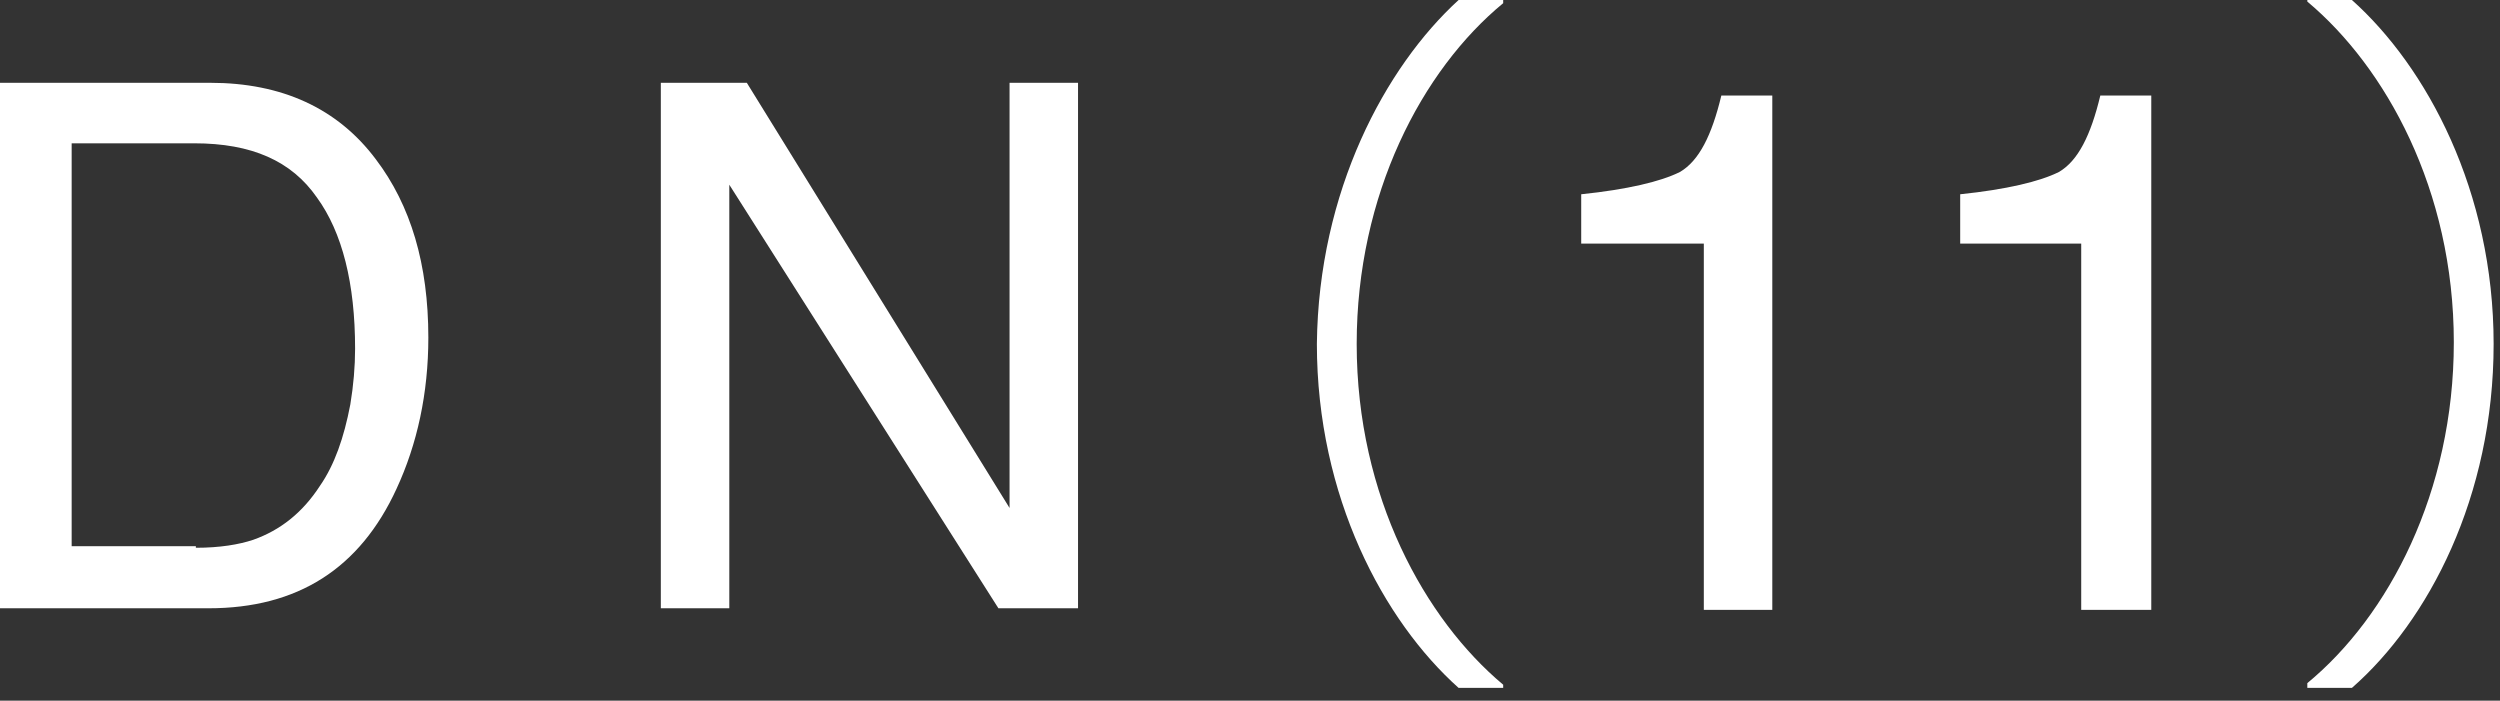
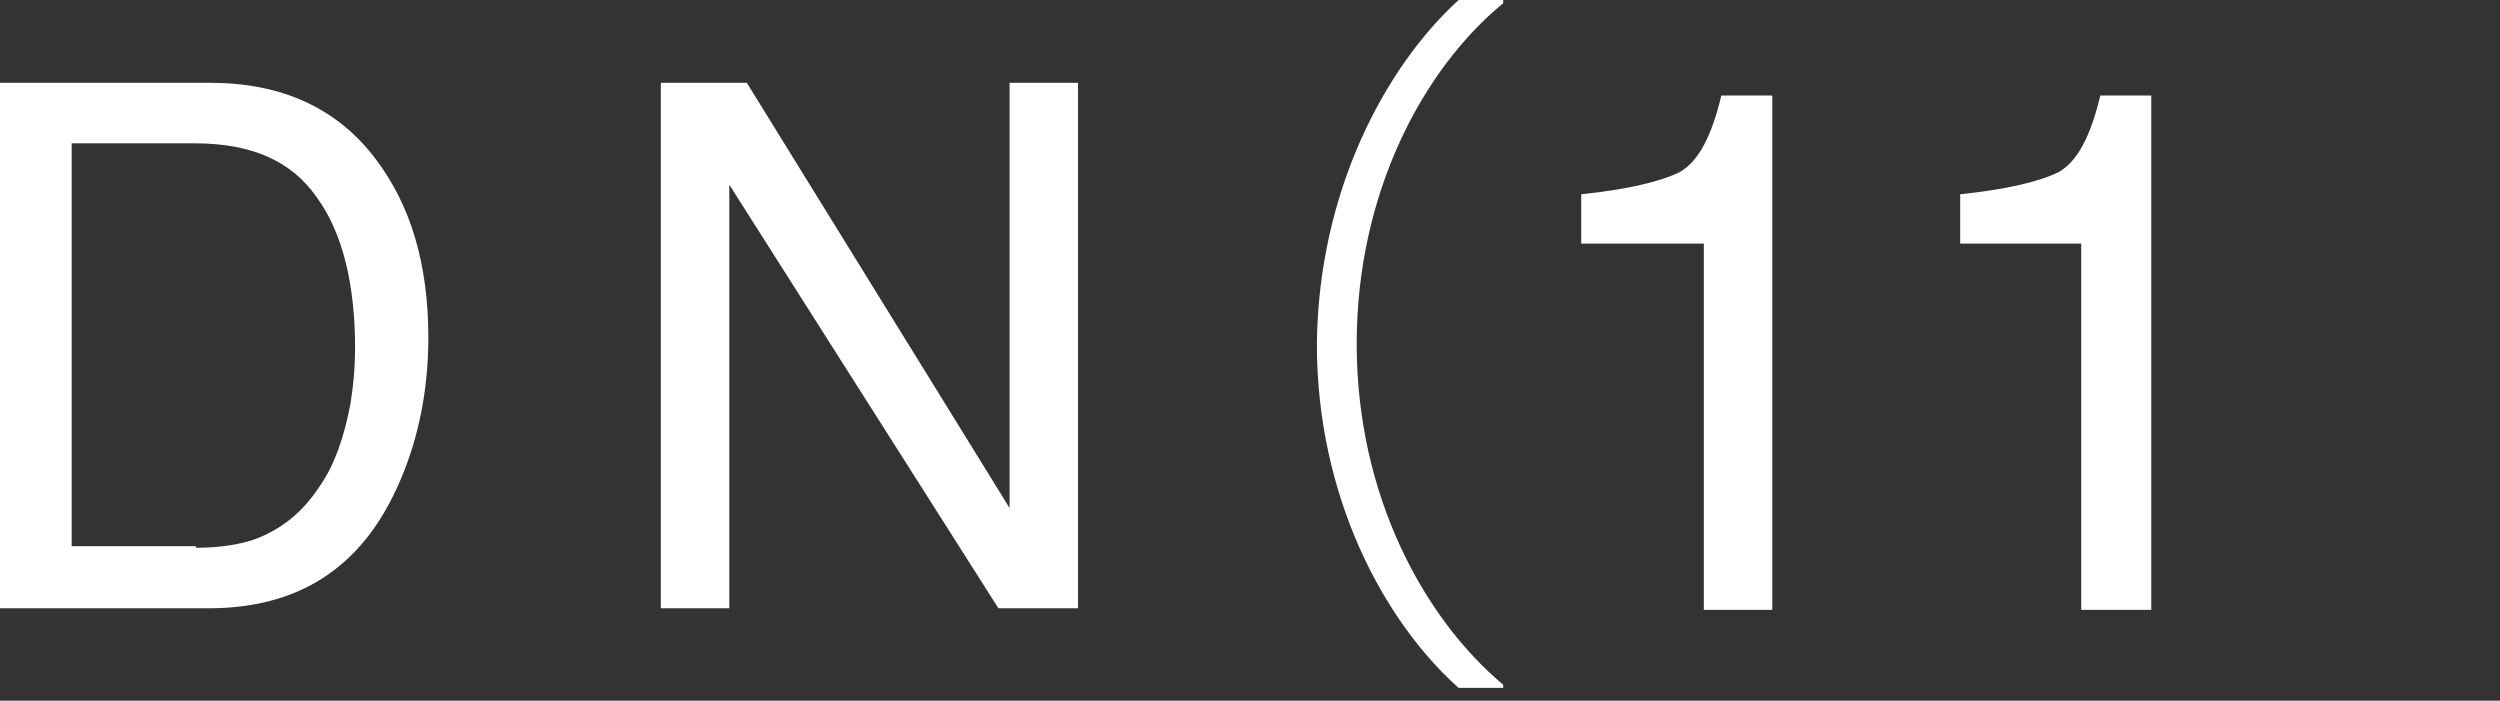
<svg xmlns="http://www.w3.org/2000/svg" version="1.1" id="レイヤー_1" x="0px" y="0px" viewBox="0 0 157 44" style="enable-background:new 0 0 157 44;" xml:space="preserve">
  <rect x="0" y="0" width="157" height="44" fill="#333333" stroke="none" />
  <style type="text/css">
	.st0{fill:#FFFFFF;}
</style>
  <g>
    <g>
      <path class="st0" d="M0,5.2h13.2c4.5,0,8,1.6,10.4,4.8c2.2,2.9,3.3,6.6,3.3,11.2c0,3.5-0.7,6.7-2,9.5c-2.3,5-6.2,7.5-11.8,7.5H0    V5.2z M12.3,34.4c1.5,0,2.7-0.2,3.6-0.5c1.7-0.6,3.1-1.7,4.2-3.4c0.9-1.3,1.5-3,1.9-5.1c0.2-1.2,0.3-2.4,0.3-3.5    c0-4.1-0.8-7.3-2.4-9.5c-1.6-2.3-4.1-3.4-7.7-3.4H4.5v25.3H12.3z" />
      <g>
        <path class="st0" d="M41.6,5.2h5.3l16.5,26.7V5.2h4.3v33h-5L45.8,11.6v26.6h-4.3V5.2z" />
      </g>
    </g>
    <g>
      <g>
        <path class="st0" d="M99.3,15.3v-3.1c2.9-0.3,5-0.8,6.2-1.4c1.2-0.7,2-2.3,2.6-4.8h3.2v32.3H107v-23H99.3z" />
        <path class="st0" d="M123.1,15.3v-3.1c2.9-0.3,5-0.8,6.2-1.4c1.2-0.7,2-2.3,2.6-4.8h3.2v32.3h-4.4v-23H123.1z" />
      </g>
      <g>
        <path class="st0" d="M94.4,0.2c-5.1,4.2-9.2,12-9.2,21.4c0,9.6,4.3,17.3,9.2,21.4v0.2h-2.8c-4.7-4.2-8.9-12-8.9-21.6     C82.8,12,87,4.2,91.6,0h2.8V0.2z" />
-         <path class="st0" d="M144.9,42.9c5.1-4.2,9.2-12,9.2-21.4c0-9.6-4.3-17.3-9.2-21.4V0h2.8c4.7,4.2,8.9,12,8.9,21.6     c0,9.6-4.1,17.4-8.9,21.6h-2.8V42.9z" />
      </g>
    </g>
  </g>
</svg>